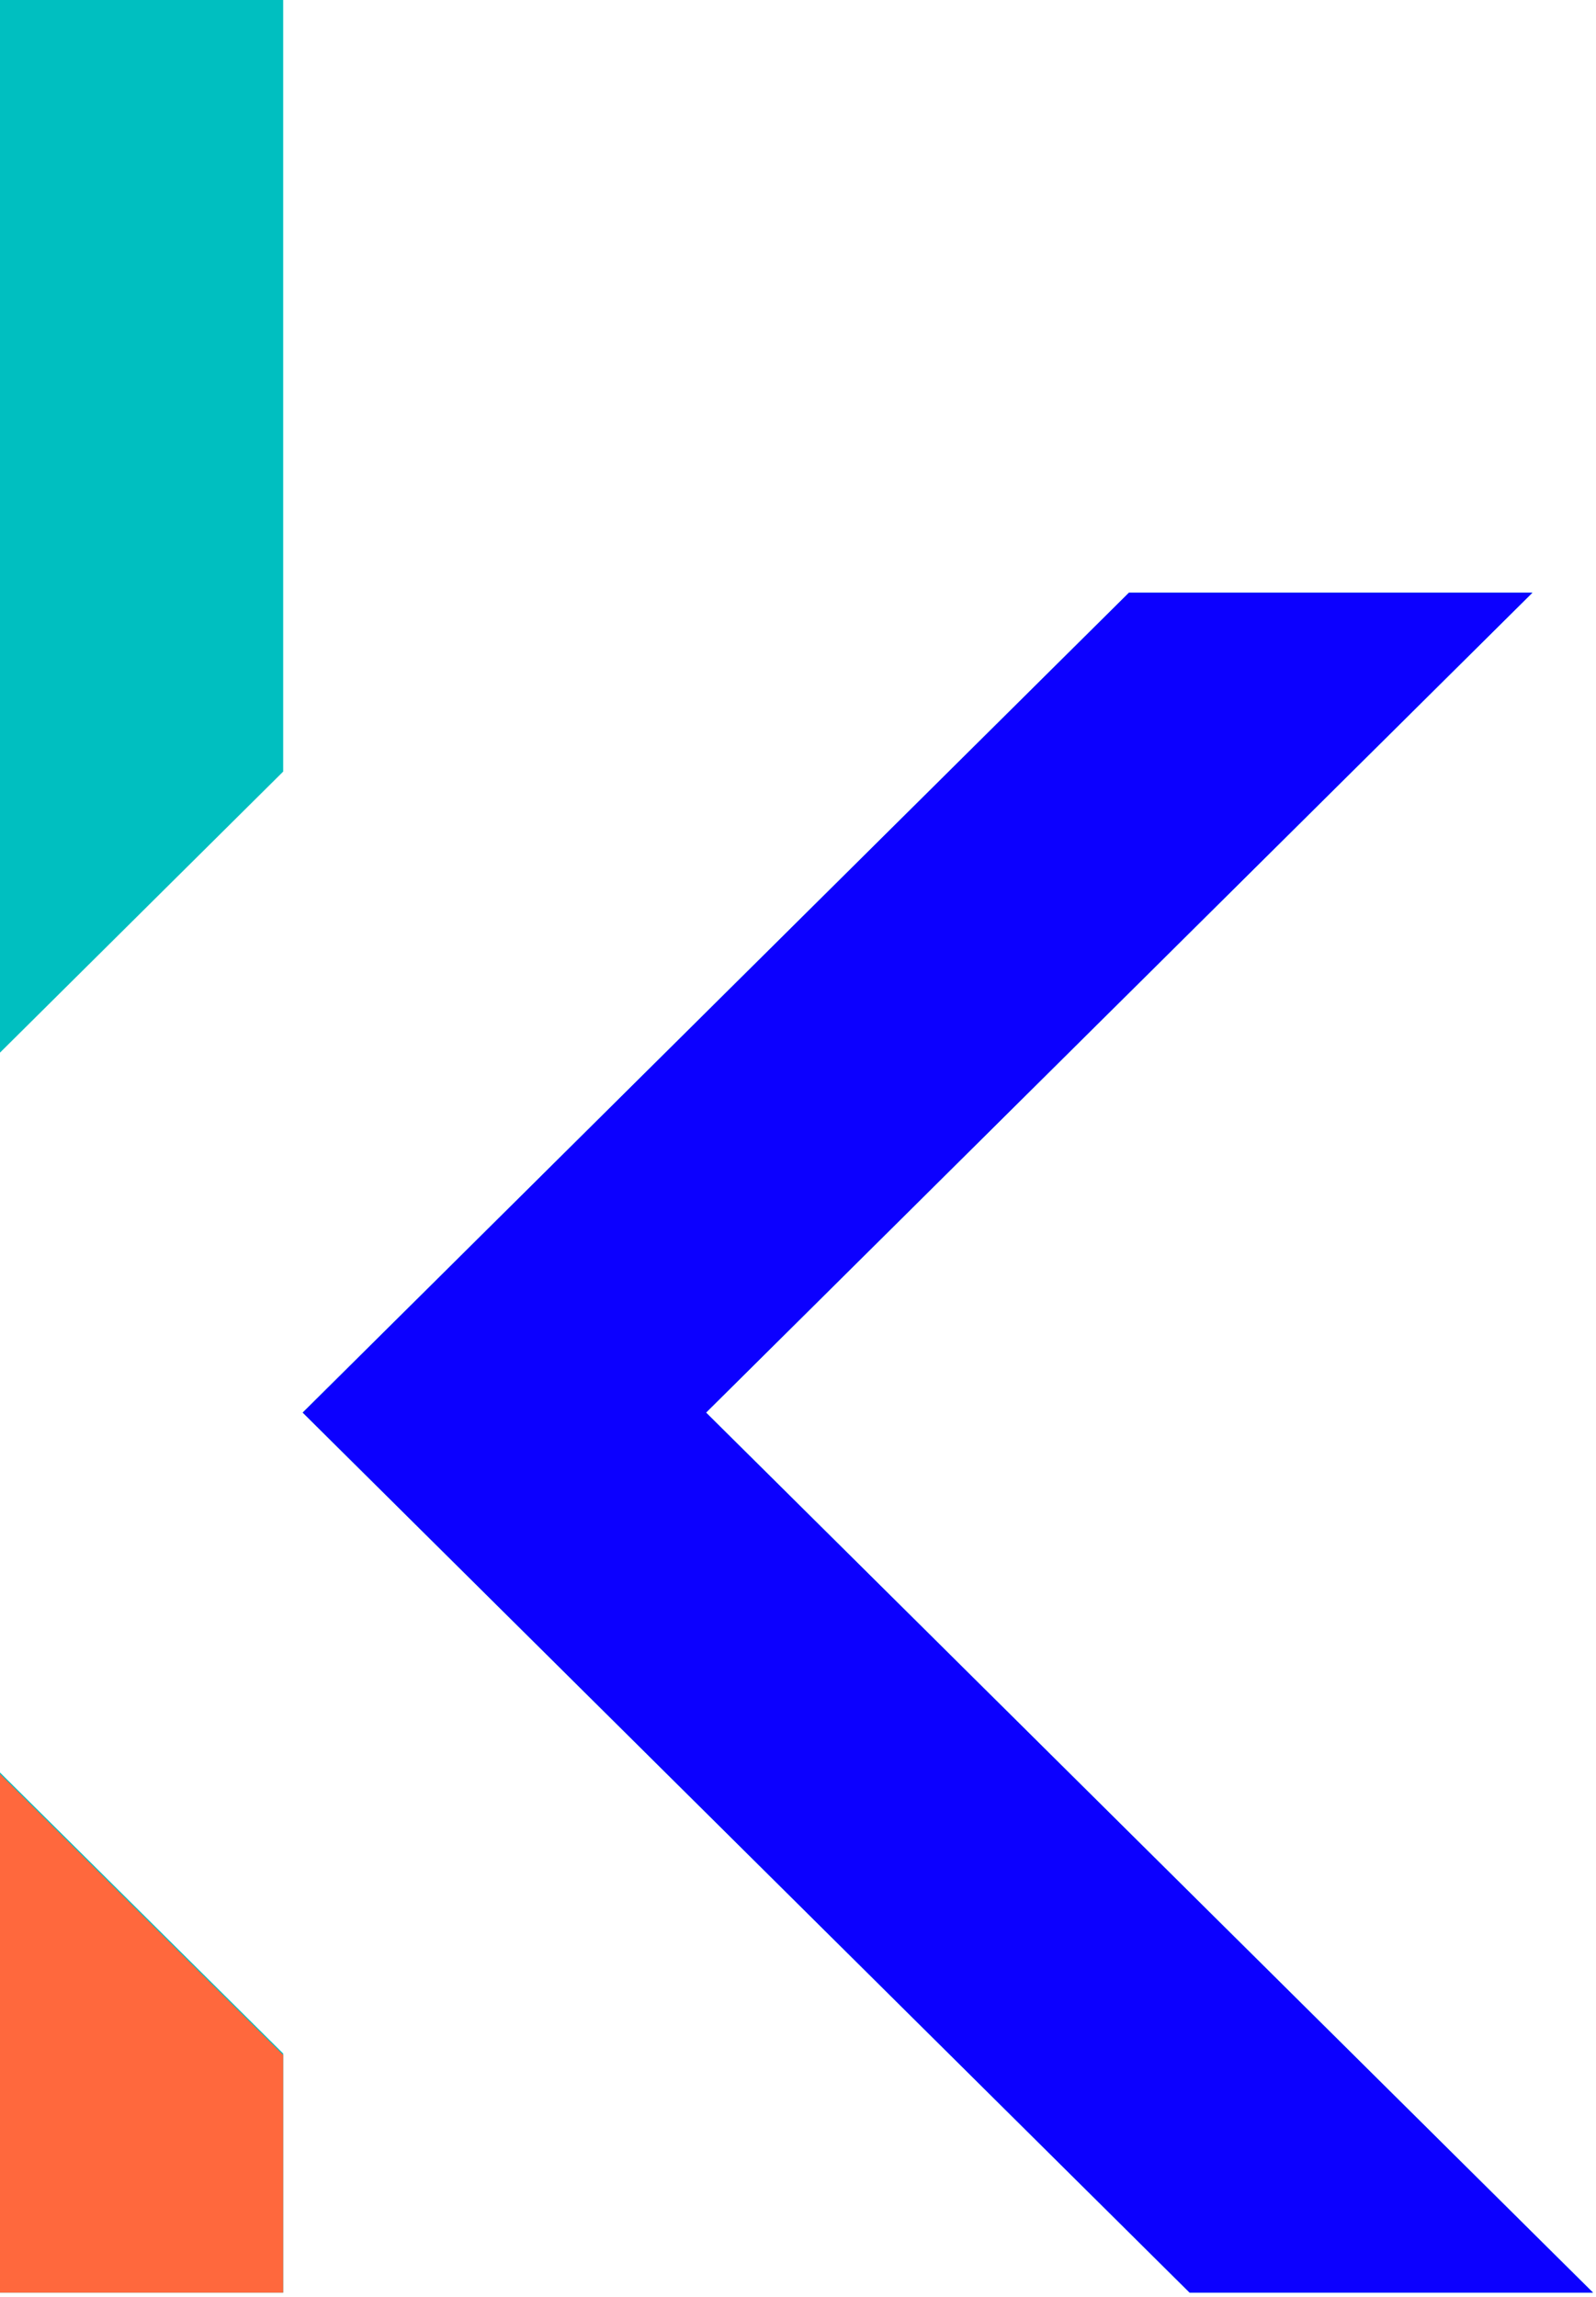
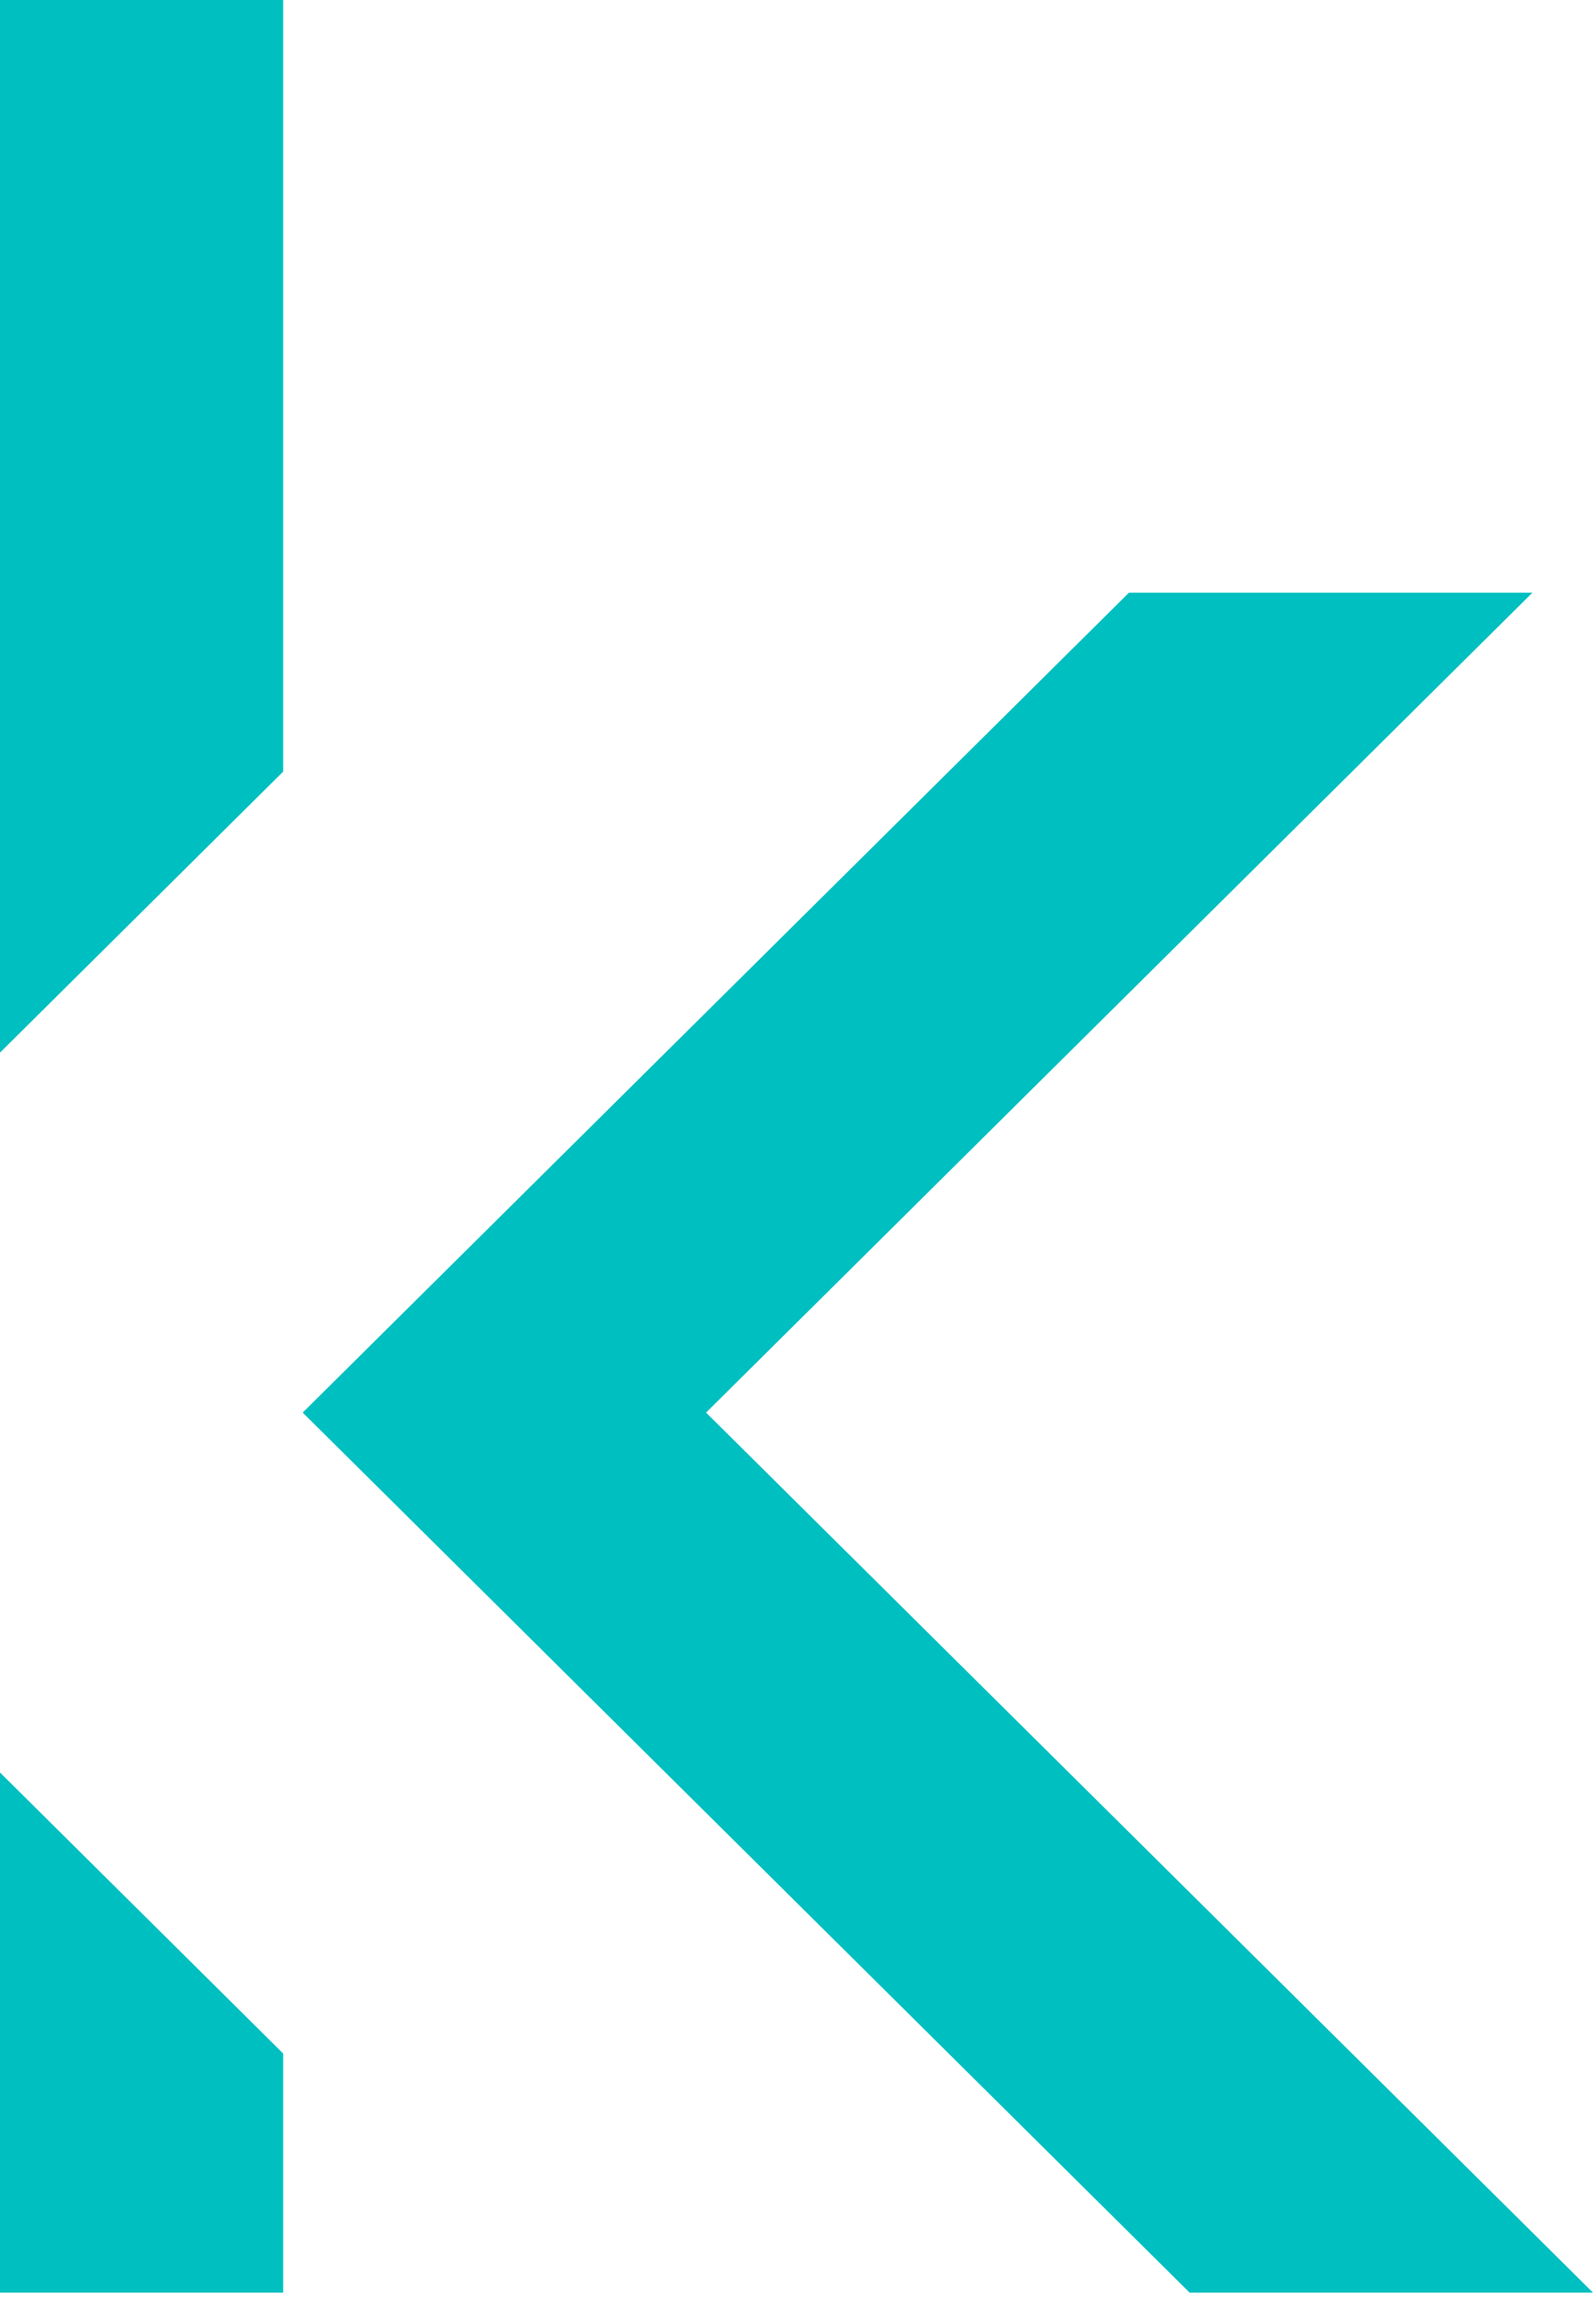
<svg xmlns="http://www.w3.org/2000/svg" width="296" height="426" viewBox="0 0 296 426" fill="none">
  <g clip-path="url(#clip0_659_28)">
    <path d="M0 0H52.52V143.1L0 195.22V0ZM284.2 109.92H209.38L56.14 261.98L220.64 425.2H295.45L130.95 261.98L284.2 109.93V109.92ZM0 425.2H52.52V380.85L0 328.73V425.2Z" fill="#00BFC0" />
-     <path d="M209.38 109.92H284.2V109.93L130.95 261.98L295.45 425.2H220.64L56.14 261.98L209.38 109.92Z" fill="#0C00FF" />
-     <path d="M52.52 425.47H0V329L52.52 381.12V425.47Z" fill="#FF683D" />
  </g>
  <defs>
    <clipPath id="clip0_659_28">
      <rect width="295.46" height="425.2" fill="white" />
    </clipPath>
  </defs>
</svg>